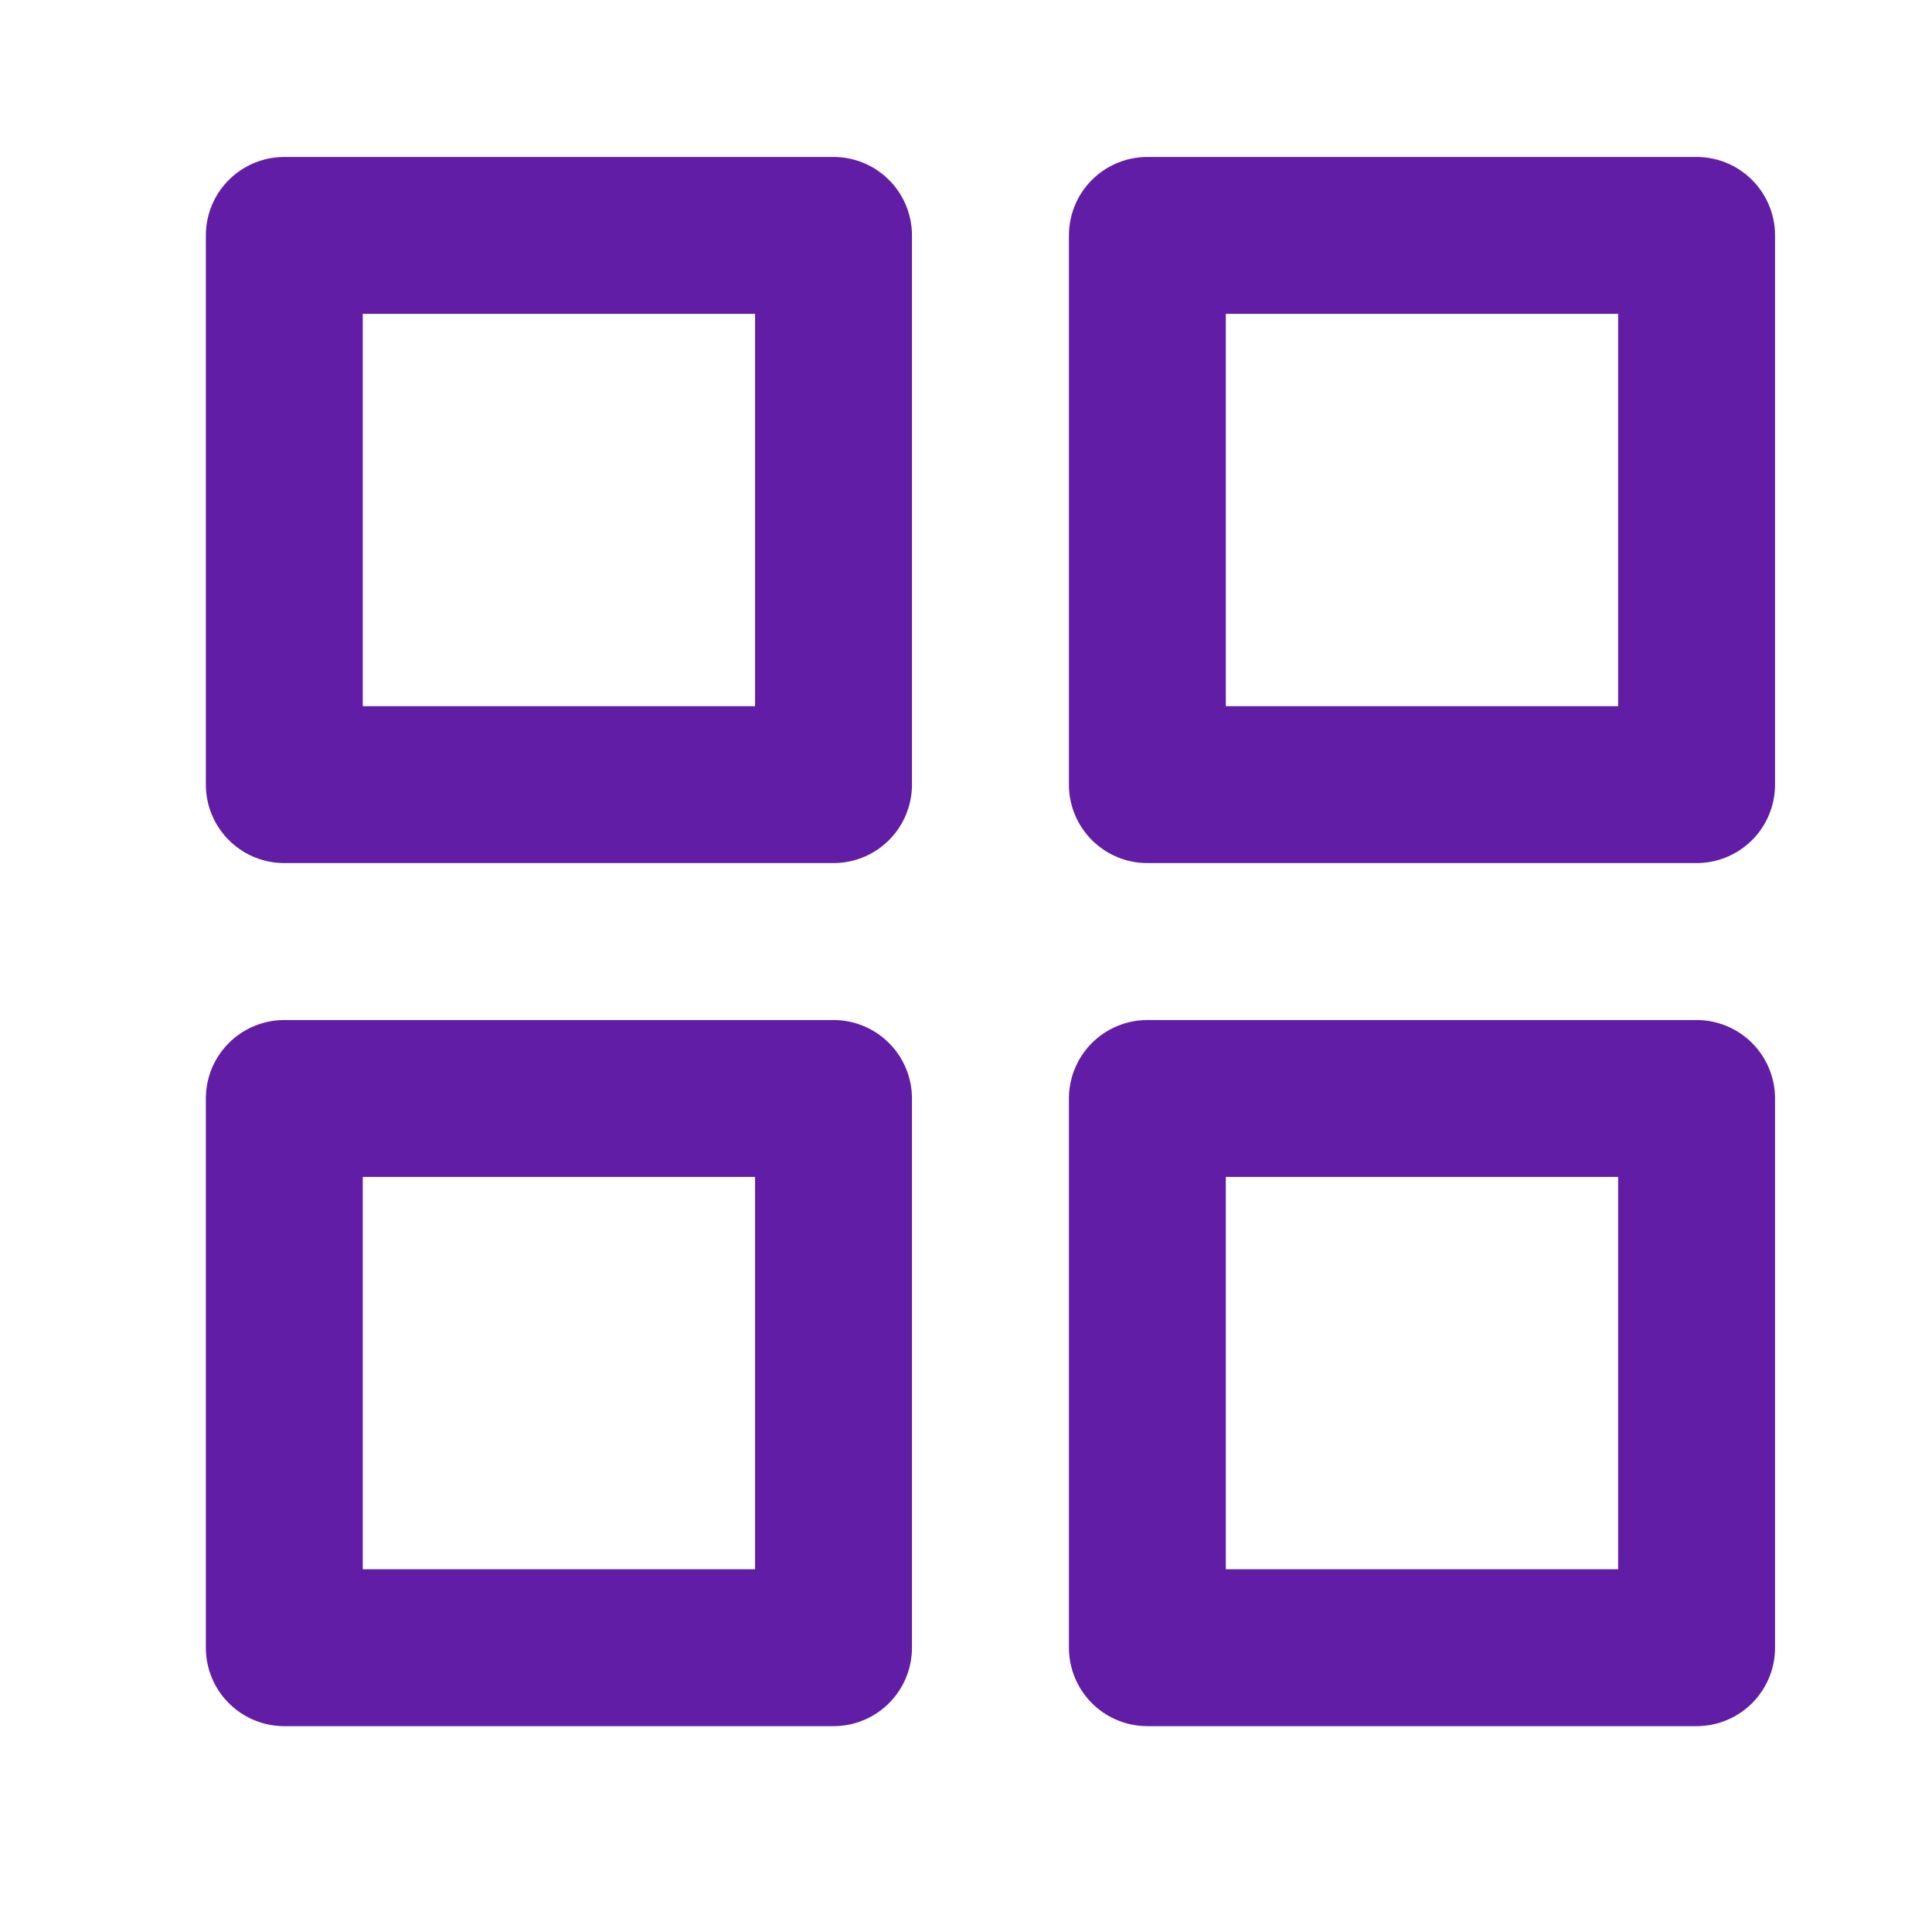
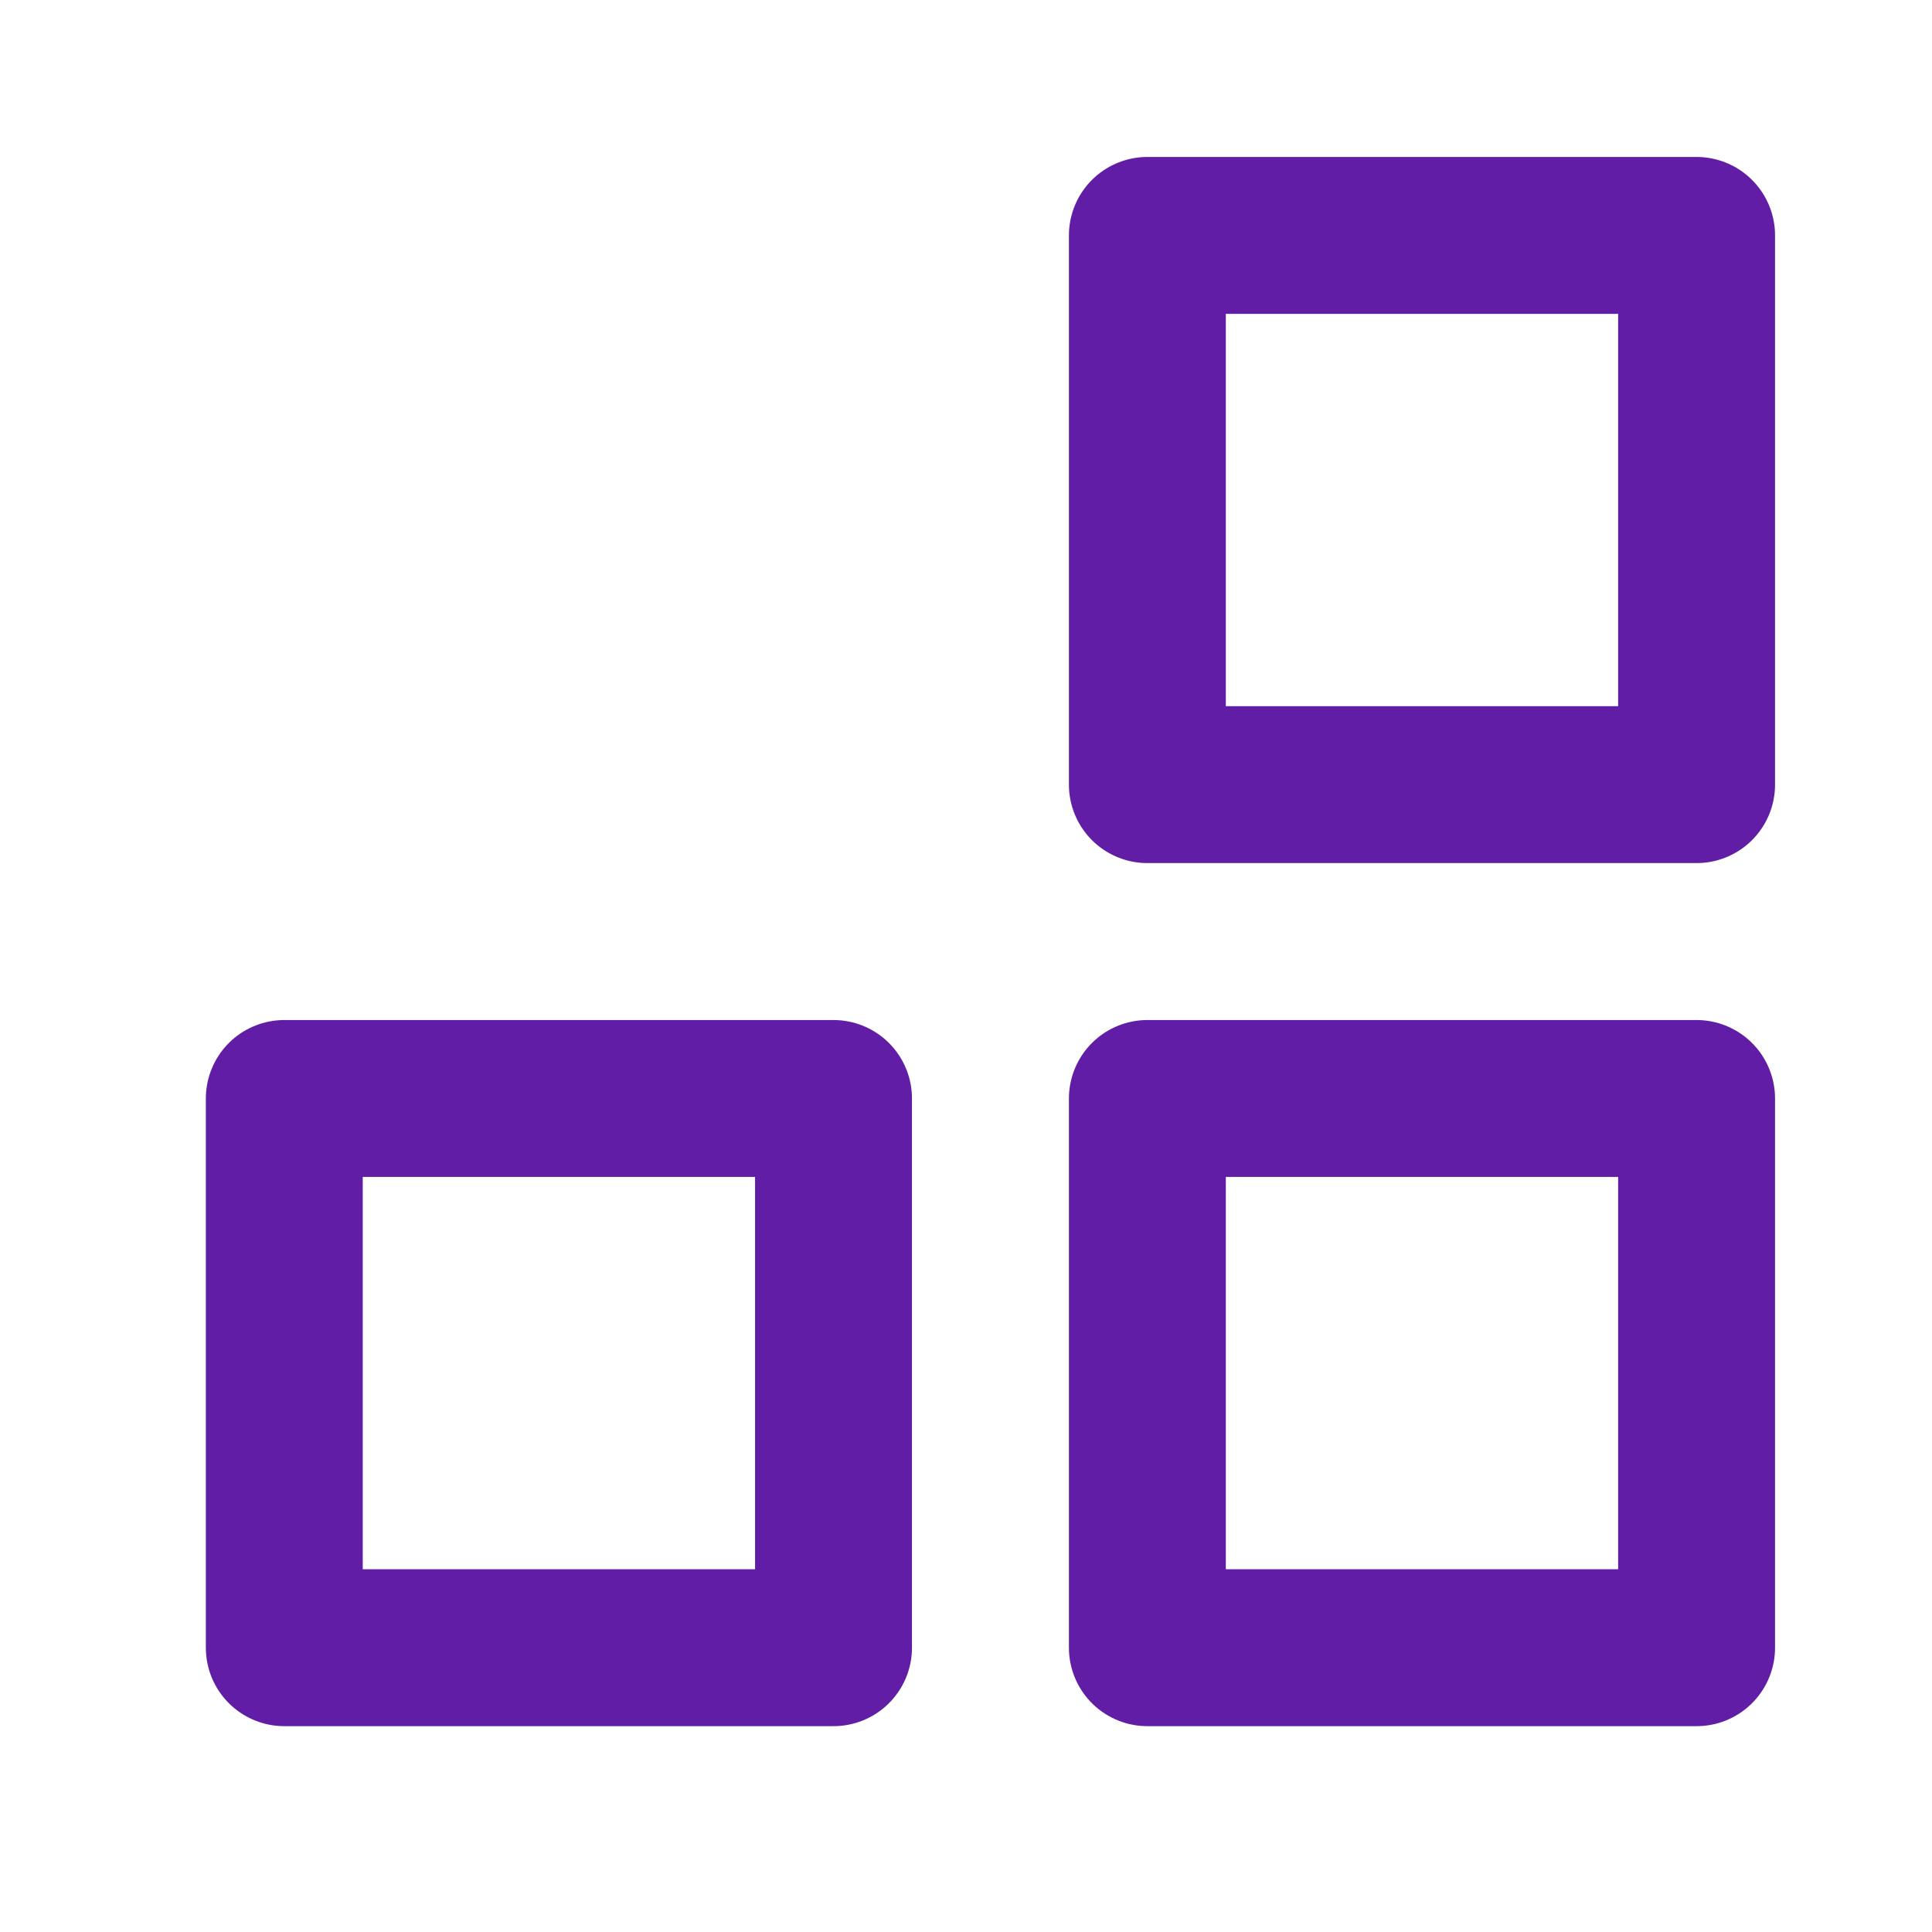
<svg xmlns="http://www.w3.org/2000/svg" width="33" height="33" viewBox="0 0 33 33" fill="none">
  <path d="M28.979 18.763H19.598V28.144H28.979V18.763Z" stroke="#611DA5" stroke-width="2.68" stroke-linecap="round" stroke-linejoin="round" />
  <path d="M14.237 18.763H4.856V28.144H14.237V18.763Z" stroke="#611DA5" stroke-width="2.68" stroke-linecap="round" stroke-linejoin="round" />
  <path d="M28.979 4.021H19.598V13.402H28.979V4.021Z" stroke="#611DA5" stroke-width="2.68" stroke-linecap="round" stroke-linejoin="round" />
-   <path d="M14.237 4.021H4.856V13.402H14.237V4.021Z" stroke="#611DA5" stroke-width="2.68" stroke-linecap="round" stroke-linejoin="round" />
</svg>